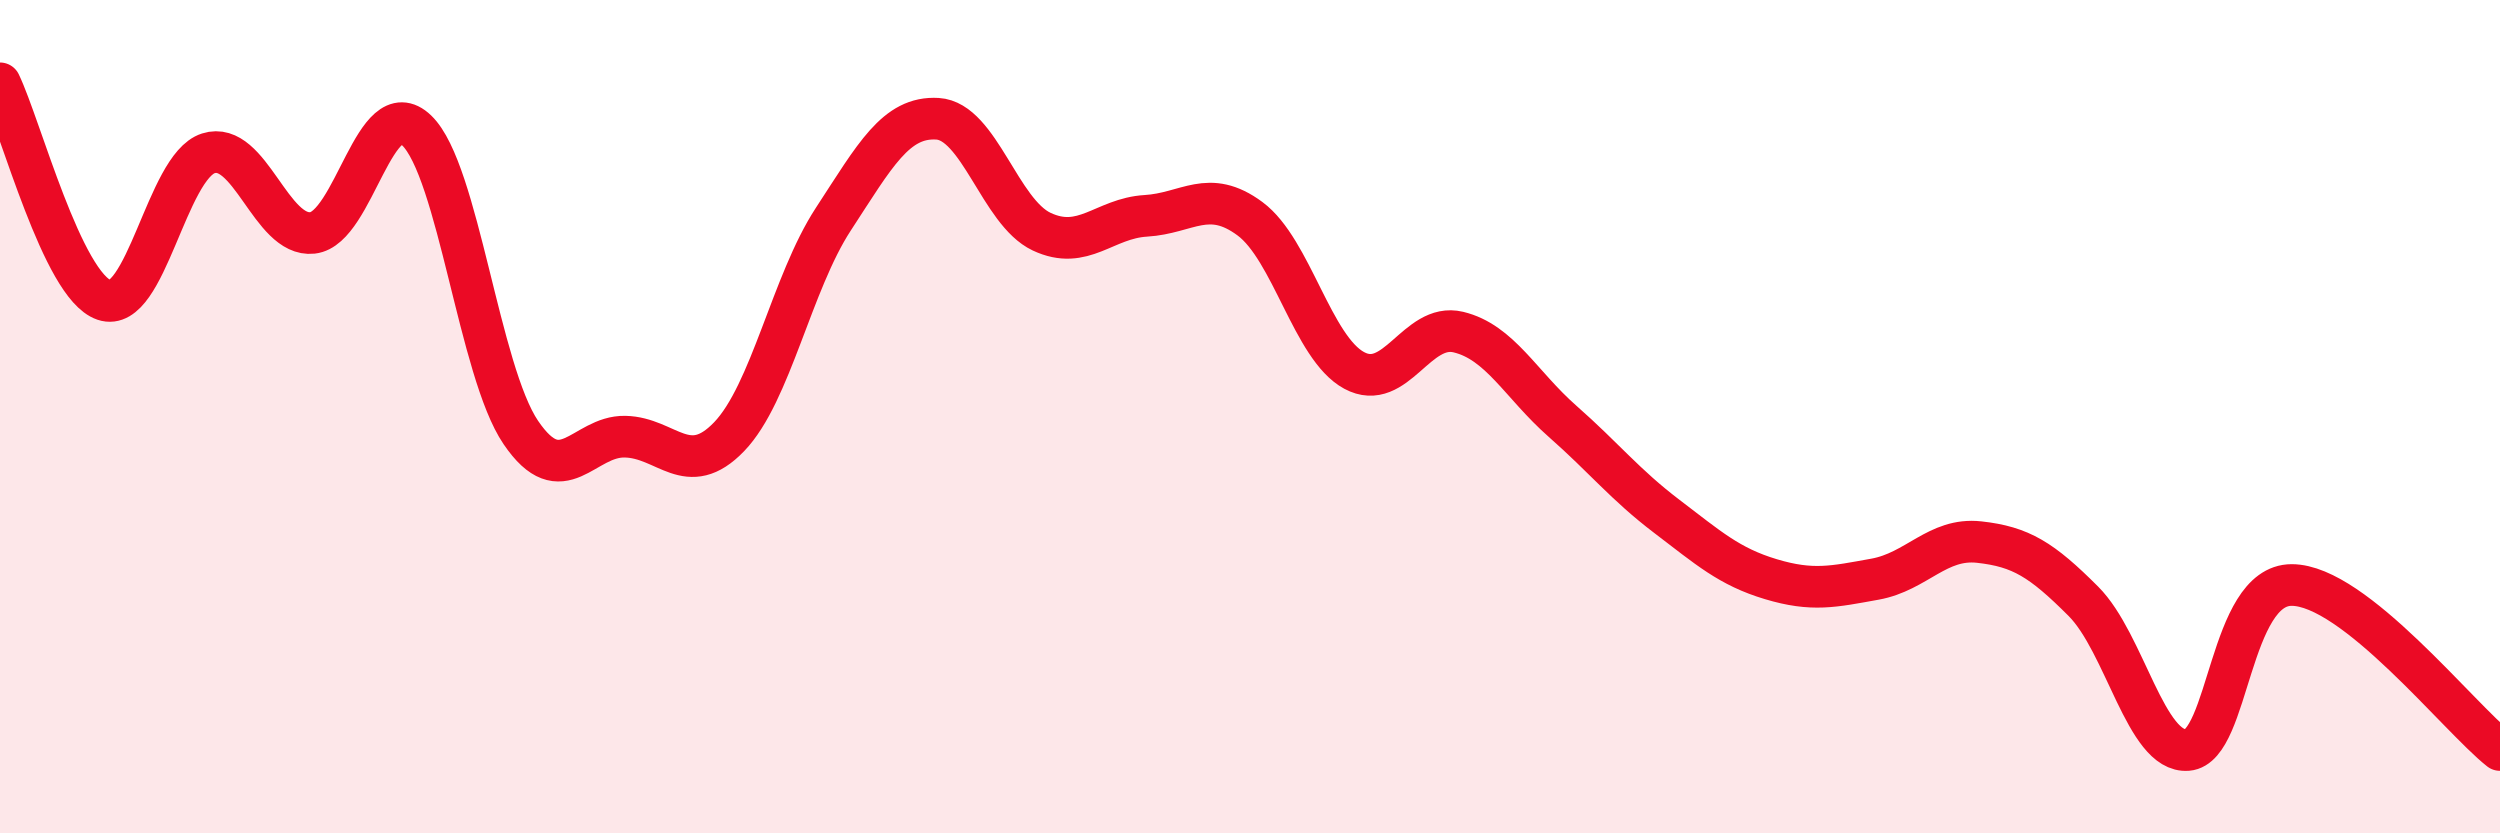
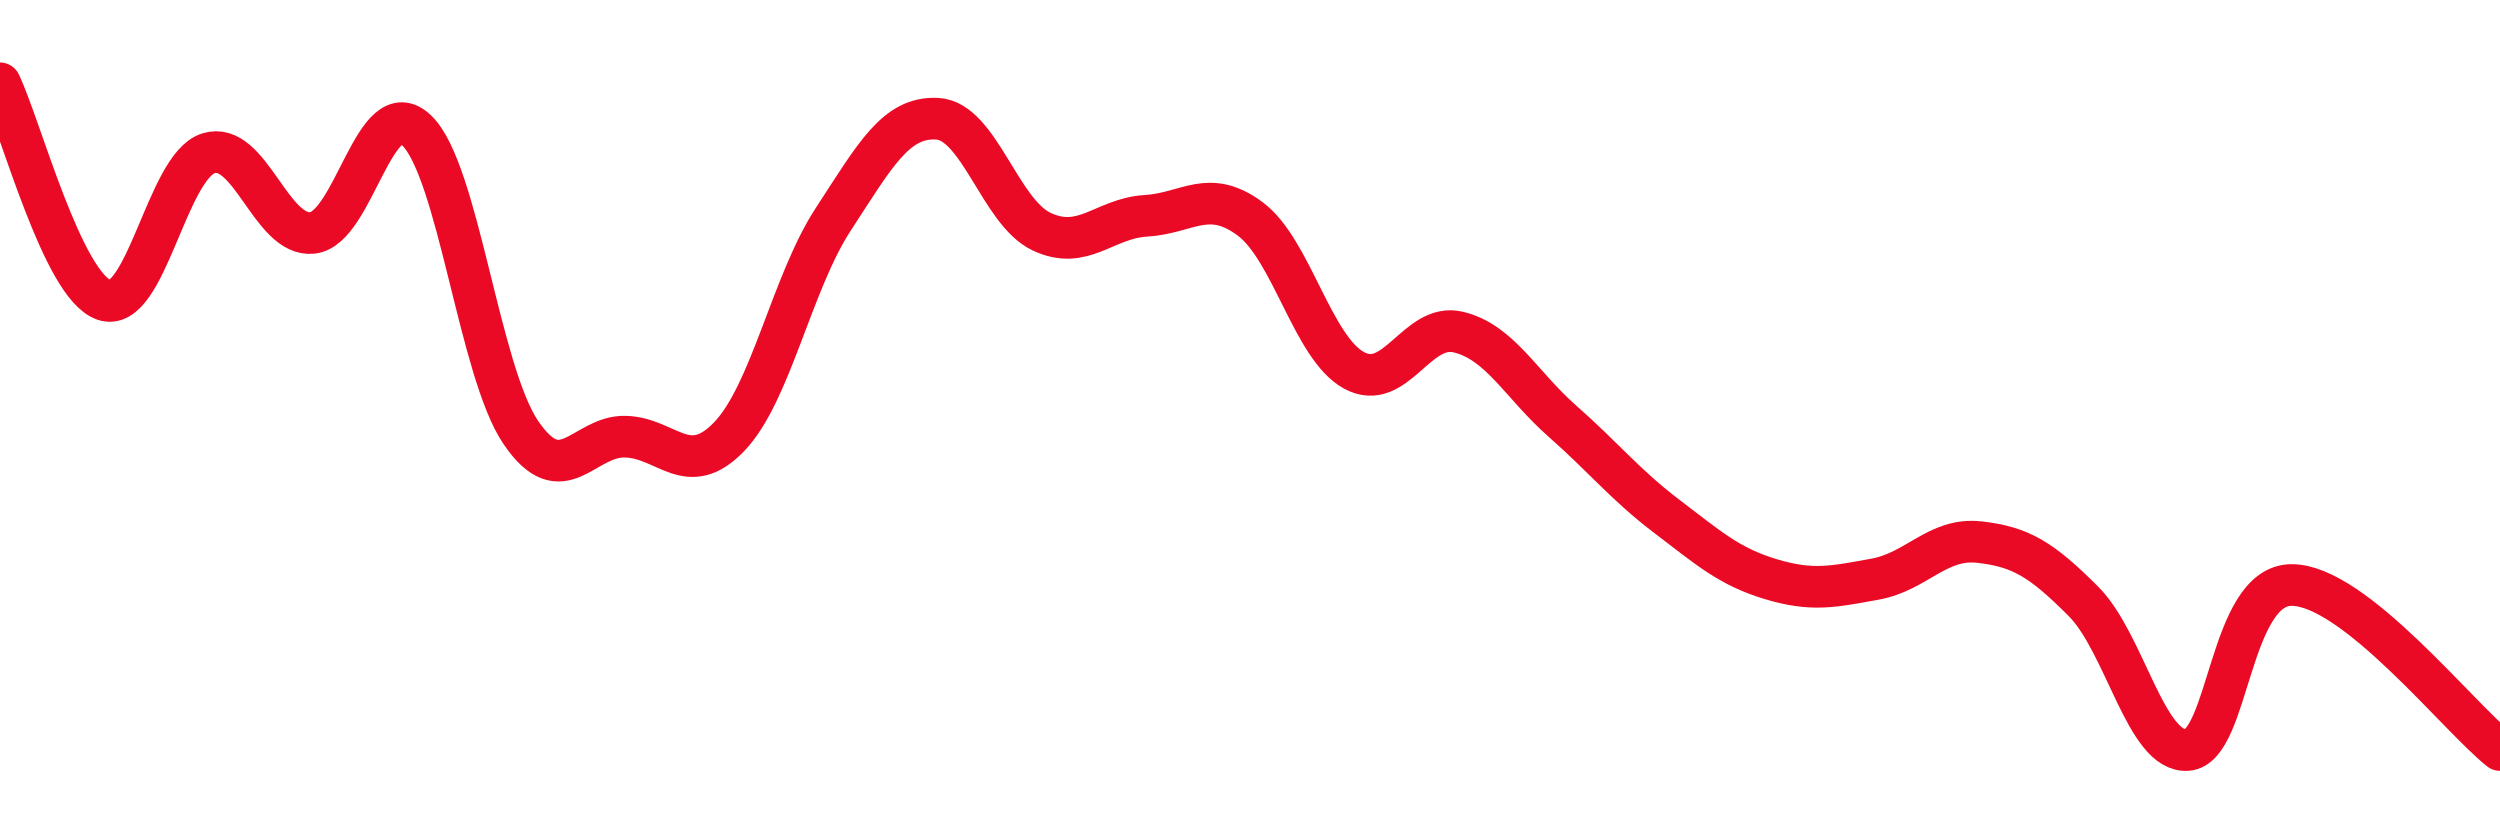
<svg xmlns="http://www.w3.org/2000/svg" width="60" height="20" viewBox="0 0 60 20">
-   <path d="M 0,2 C 0.5,3.04 1.5,6.86 2.5,7.2 C 3.5,7.54 4,4 5,3.68 C 6,3.36 6.5,5.7 7.5,5.59 C 8.5,5.48 9,2.17 10,3.13 C 11,4.09 11.5,8.91 12.5,10.38 C 13.5,11.85 14,10.46 15,10.48 C 16,10.5 16.5,11.52 17.5,10.48 C 18.5,9.44 19,6.79 20,5.26 C 21,3.73 21.5,2.79 22.5,2.85 C 23.5,2.91 24,5.09 25,5.56 C 26,6.03 26.5,5.24 27.5,5.18 C 28.5,5.12 29,4.51 30,5.25 C 31,5.99 31.5,8.35 32.5,8.89 C 33.5,9.43 34,7.73 35,7.97 C 36,8.21 36.5,9.23 37.5,10.11 C 38.5,10.99 39,11.63 40,12.39 C 41,13.15 41.5,13.6 42.5,13.9 C 43.5,14.2 44,14.08 45,13.9 C 46,13.72 46.5,12.9 47.5,13.01 C 48.5,13.12 49,13.43 50,14.43 C 51,15.43 51.5,18.08 52.5,18 C 53.5,17.92 53.5,14.04 55,14.04 C 56.5,14.04 59,17.21 60,18L60 20L0 20Z" fill="#EB0A25" opacity="0.1" stroke-linecap="round" stroke-linejoin="round" />
  <path d="M 0,2 C 0.5,3.04 1.5,6.86 2.5,7.2 C 3.5,7.54 4,4 5,3.68 C 6,3.36 6.5,5.7 7.5,5.59 C 8.5,5.48 9,2.17 10,3.13 C 11,4.09 11.5,8.91 12.5,10.38 C 13.5,11.85 14,10.46 15,10.48 C 16,10.5 16.5,11.52 17.5,10.48 C 18.5,9.44 19,6.79 20,5.26 C 21,3.73 21.5,2.79 22.5,2.85 C 23.5,2.91 24,5.09 25,5.56 C 26,6.03 26.5,5.24 27.5,5.18 C 28.5,5.12 29,4.51 30,5.25 C 31,5.99 31.5,8.35 32.5,8.89 C 33.5,9.43 34,7.73 35,7.97 C 36,8.21 36.5,9.23 37.5,10.11 C 38.5,10.99 39,11.63 40,12.39 C 41,13.15 41.5,13.6 42.5,13.9 C 43.5,14.2 44,14.08 45,13.9 C 46,13.72 46.5,12.9 47.5,13.01 C 48.5,13.12 49,13.43 50,14.43 C 51,15.43 51.5,18.08 52.5,18 C 53.5,17.92 53.5,14.04 55,14.04 C 56.5,14.04 59,17.21 60,18" stroke="#EB0A25" stroke-width="1" fill="none" stroke-linecap="round" stroke-linejoin="round" />
</svg>